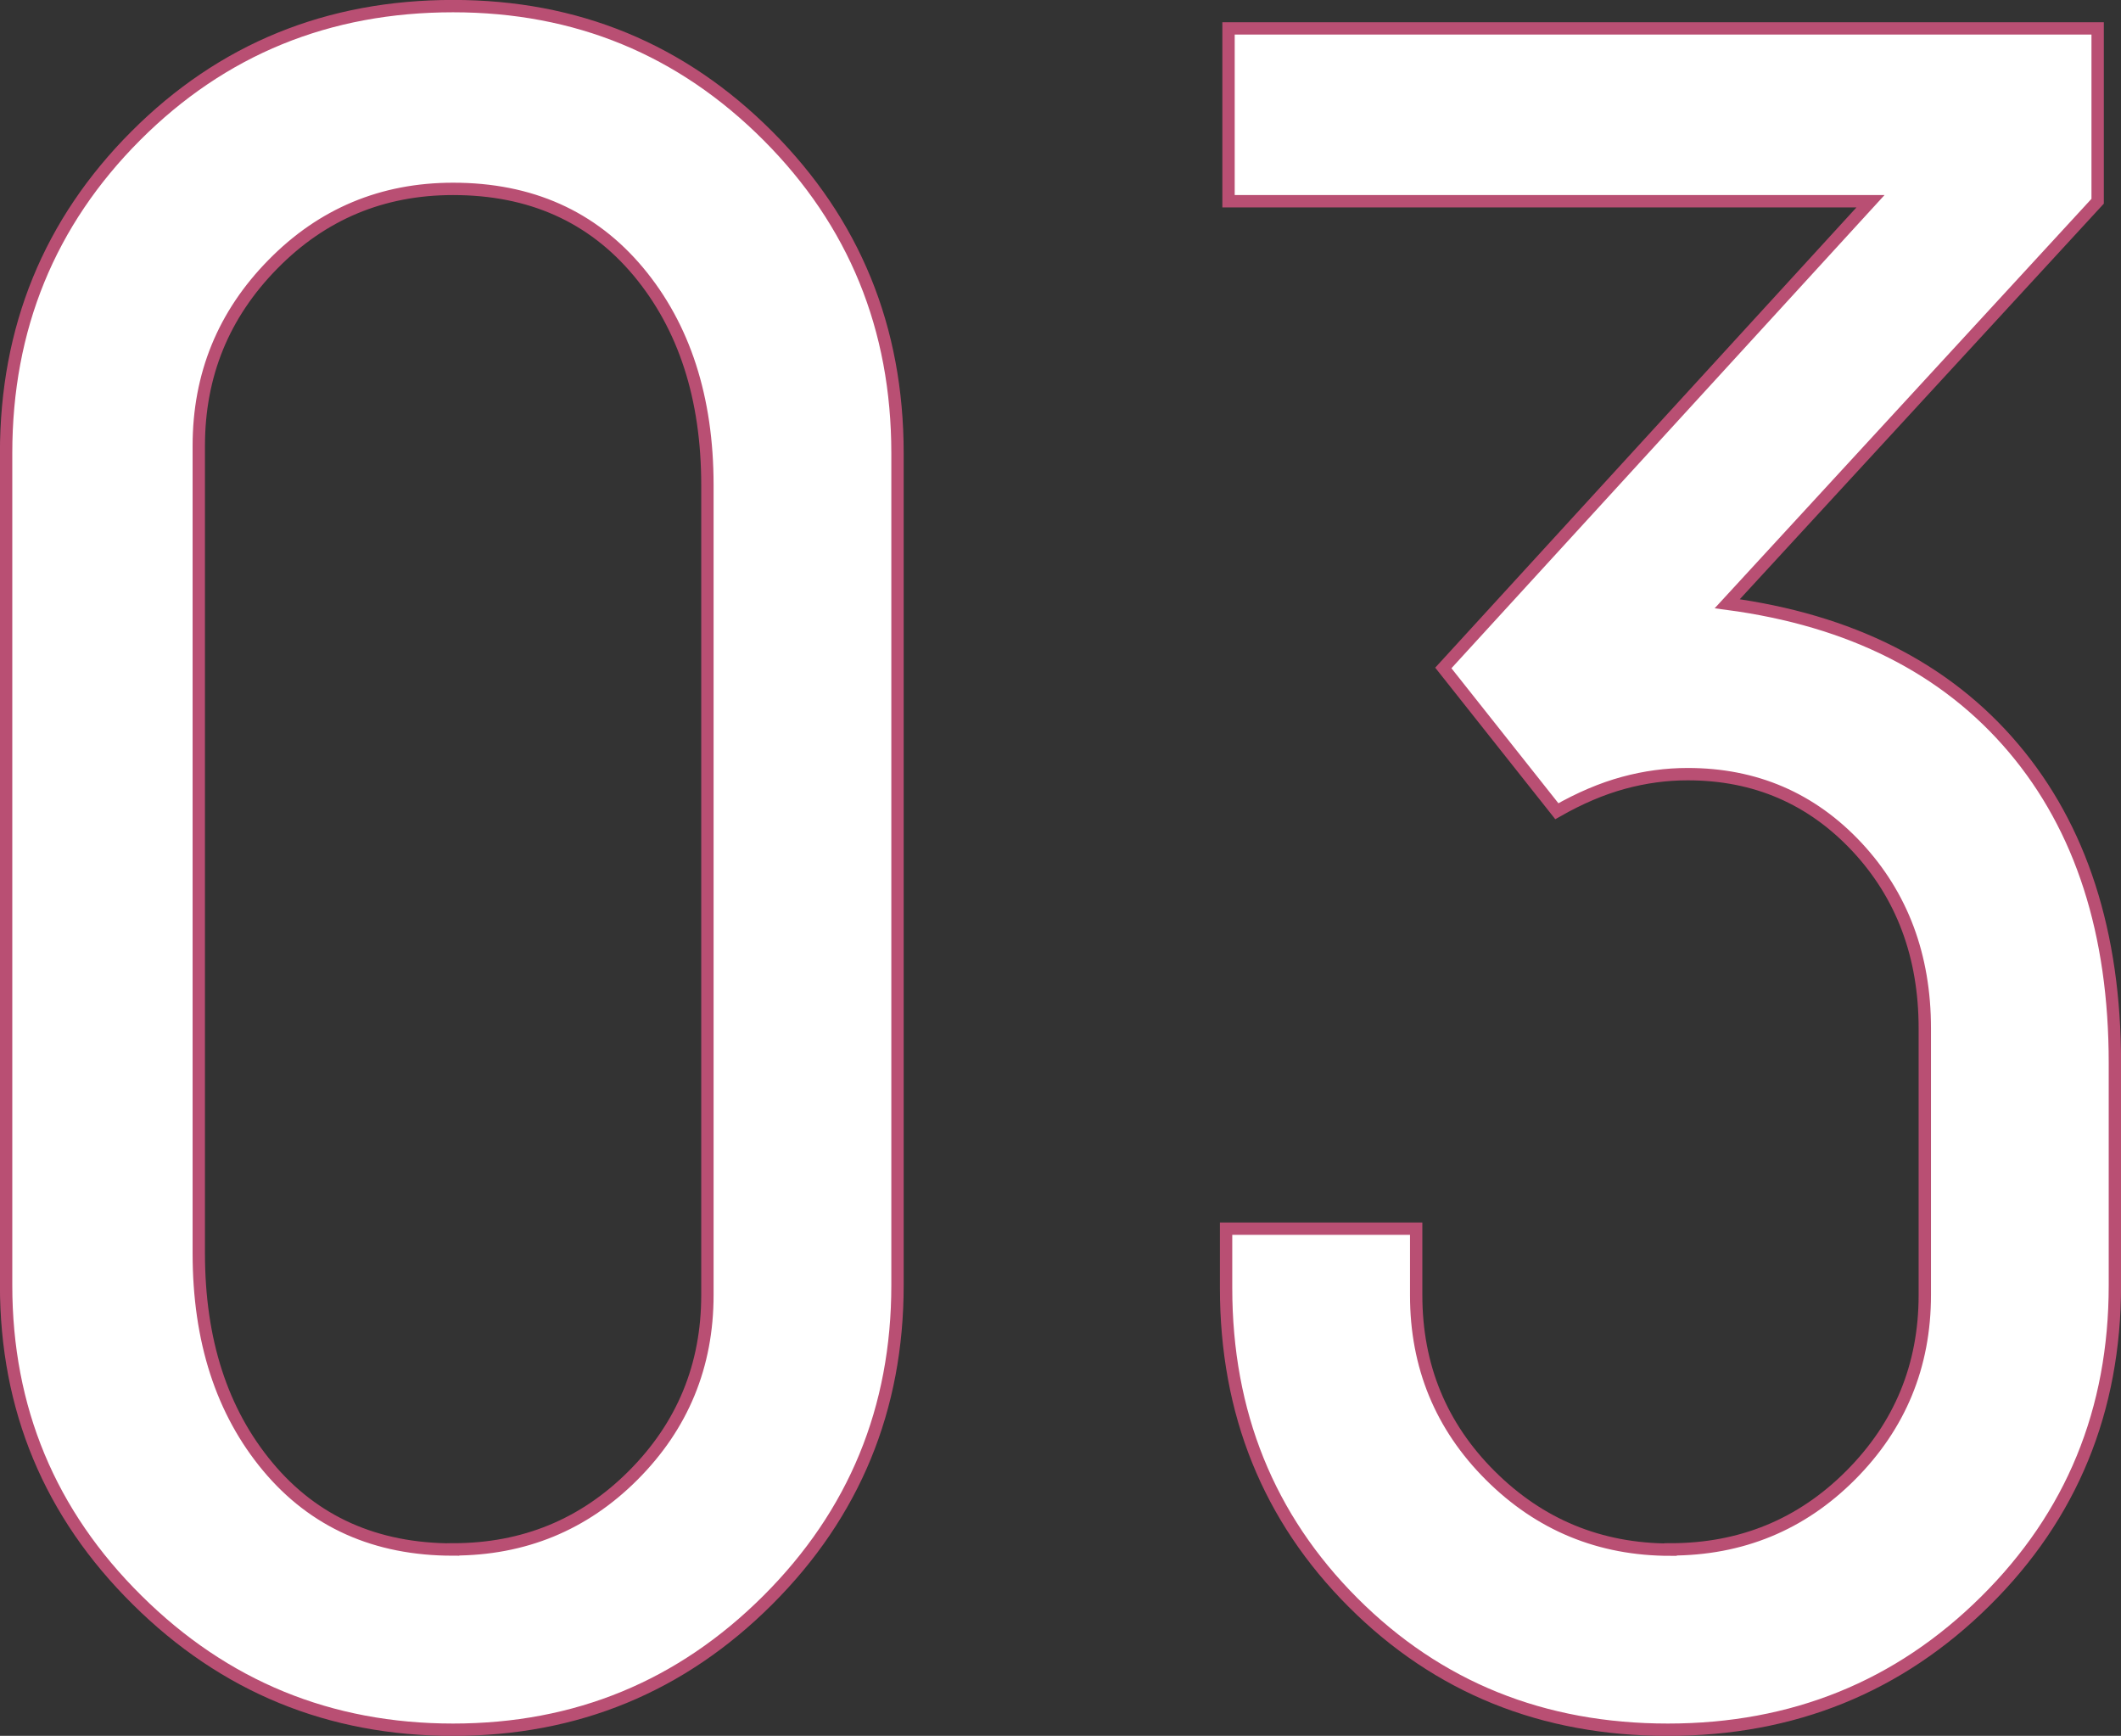
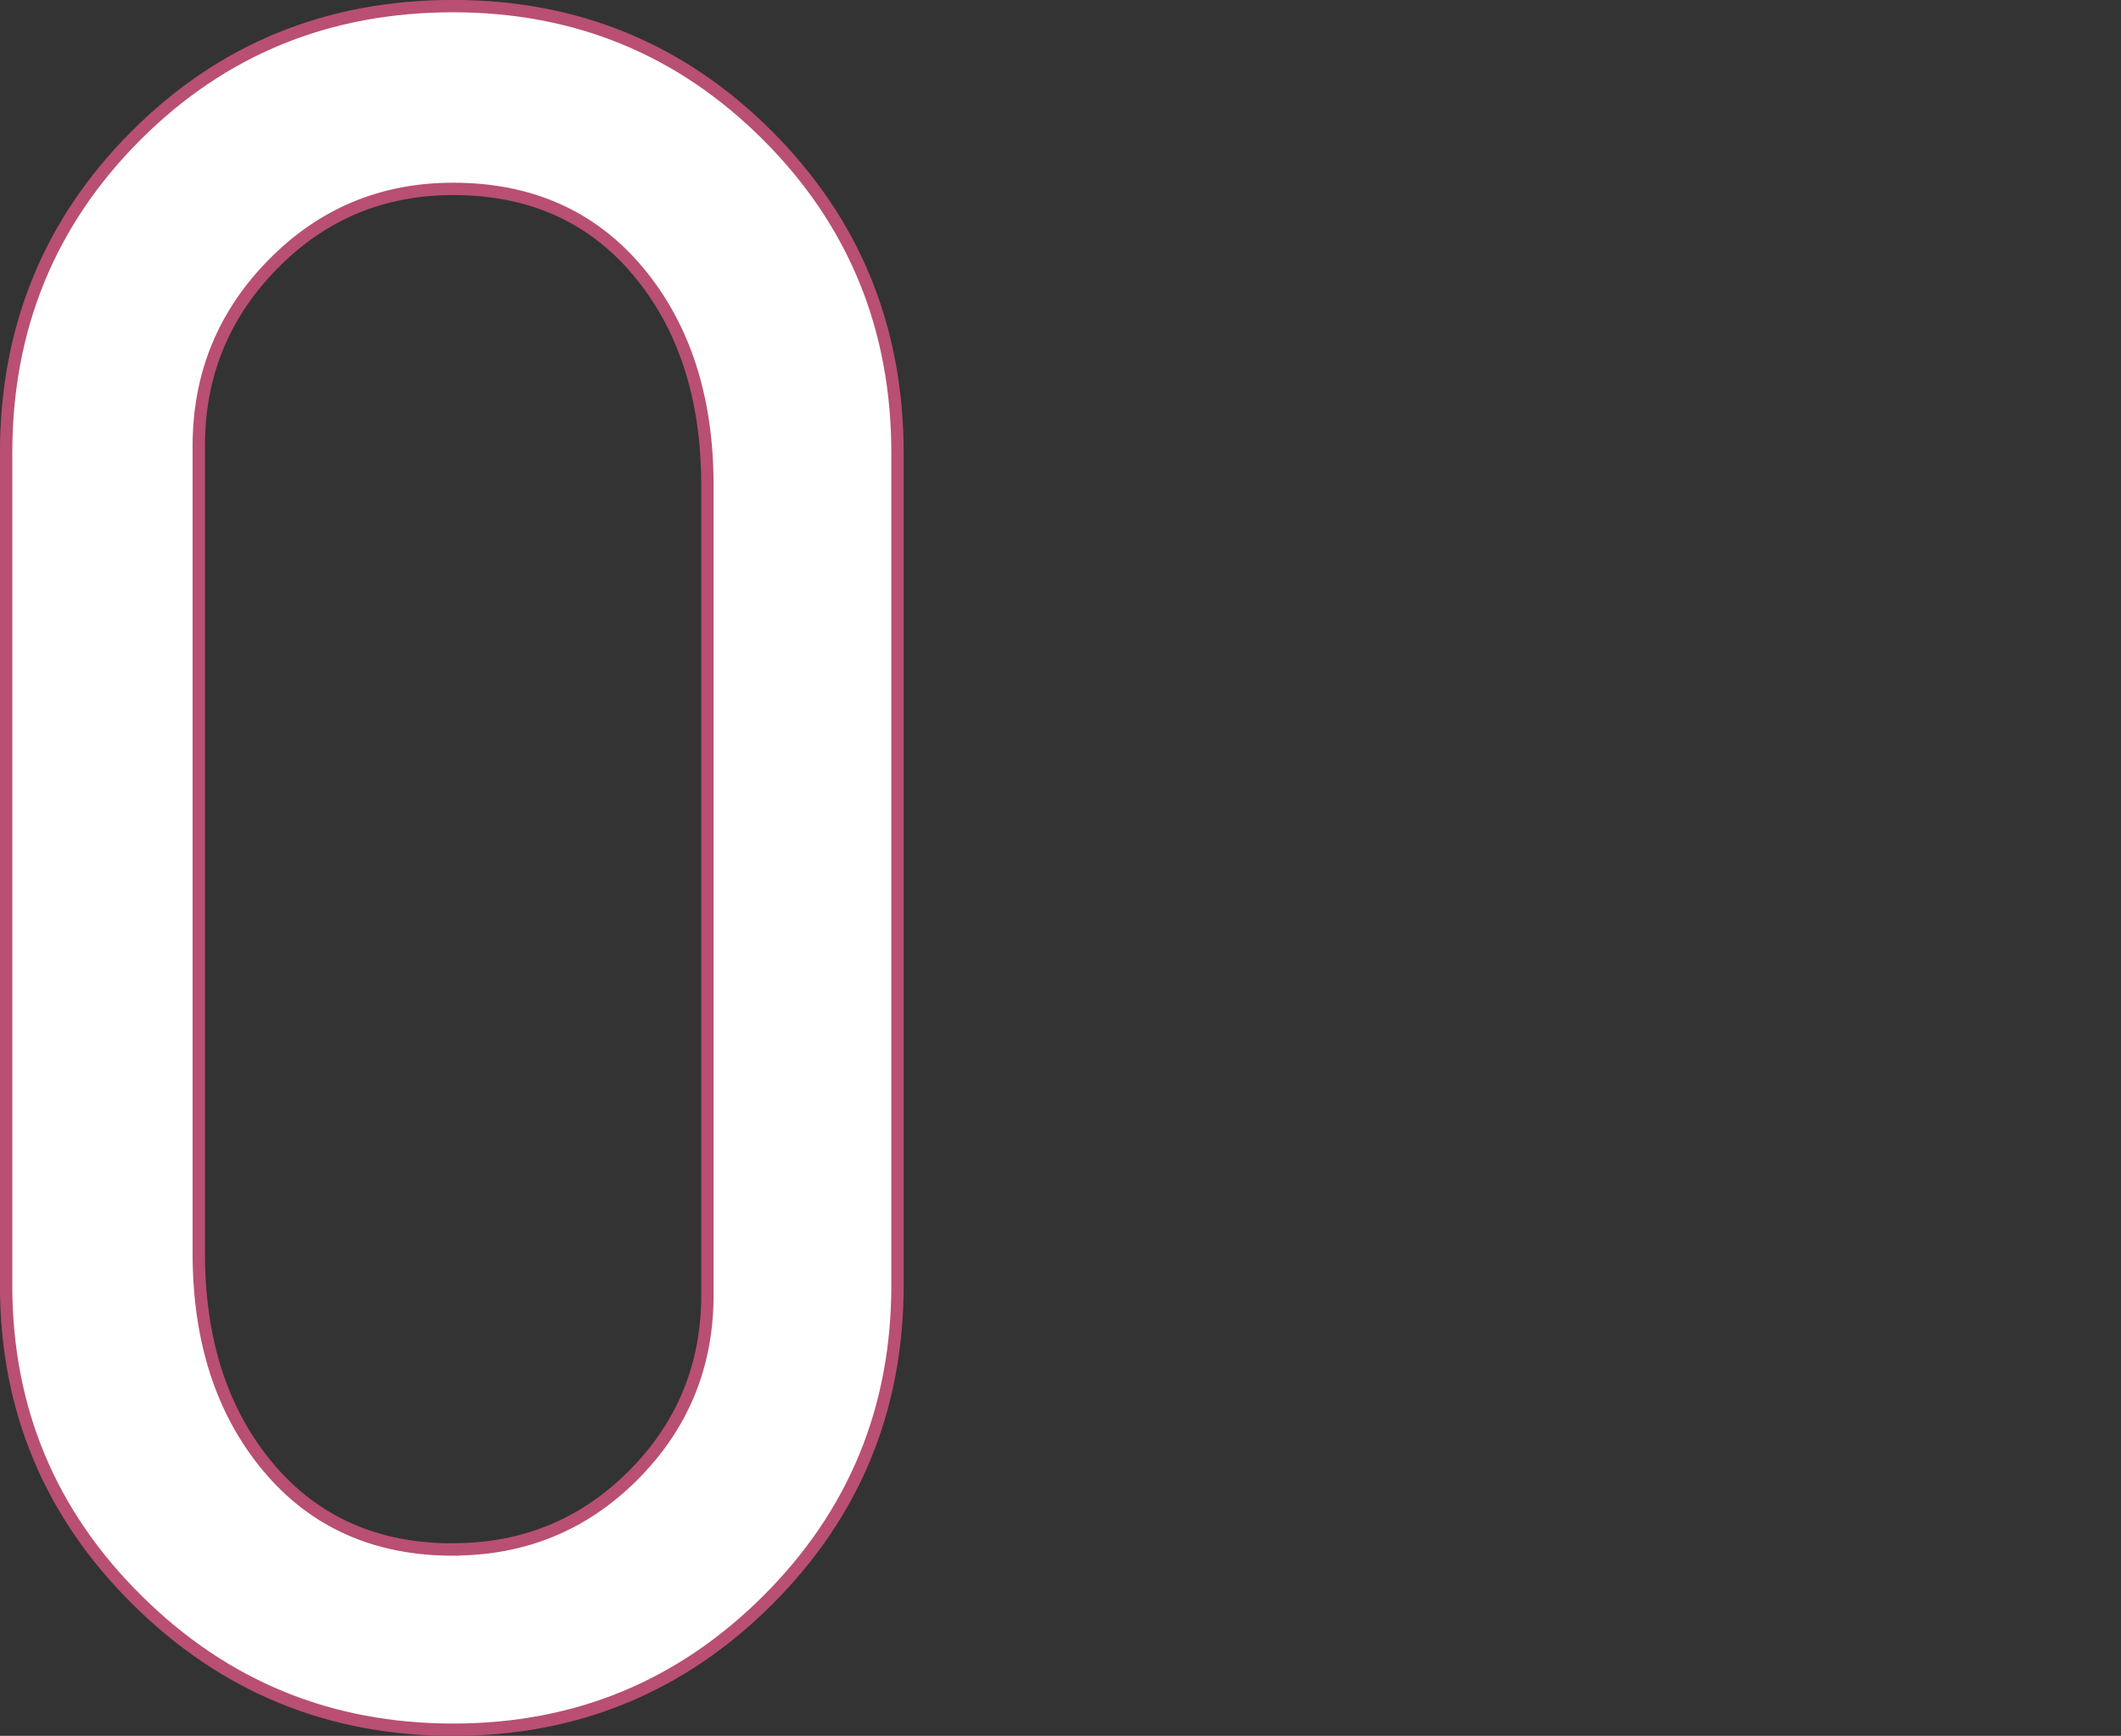
<svg xmlns="http://www.w3.org/2000/svg" id="b" viewBox="0 0 156.21 127.83">
  <rect x="0" y="0" width="156.21" height="127.83" fill="#333333" stroke="none" />
  <defs>
    <style>.d{fill:#fff;stroke:#b94f73;stroke-miterlimit:10;stroke-width:.91px;}</style>
  </defs>
  <g id="c">
    <path class="d" d="M33.37.45c9.09,0,16.82,3.18,23.18,9.55s9.55,14.15,9.55,23.37v61.28c0,9.09-3.18,16.82-9.55,23.18s-14.09,9.55-23.18,9.55-16.85-3.18-23.27-9.55C3.67,111.47.45,103.74.45,94.65v-61.28C.45,24.16,3.64,16.37,10,10S24.15.45,33.37.45ZM33.37,114.1c5.21,0,9.64-1.82,13.27-5.46s5.46-8.06,5.46-13.27v-59.64c0-6.42-1.7-11.67-5.09-15.73-3.4-4.06-7.94-6.09-13.64-6.09-5.21,0-9.64,1.85-13.27,5.55-3.64,3.7-5.46,8.15-5.46,13.37v59.46c0,6.43,1.7,11.67,5.09,15.73,3.39,4.06,7.94,6.09,13.64,6.09Z" />
-     <path class="d" d="M123.03,114.1c5.21,0,9.64-1.82,13.27-5.46s5.46-8.06,5.46-13.27v-19.64c0-5.33-1.67-9.79-5-13.36-3.34-3.57-7.49-5.36-12.46-5.36-1.58,0-3.15.21-4.73.64-1.58.43-3.21,1.12-4.91,2.09l-8.36-10.55,31.46-34.37h-47.28V2.09h64.01v12.73l-27.28,29.64c9.09,1.21,16.12,4.76,21.09,10.64,4.97,5.88,7.46,13.61,7.46,23.18v16.37c0,9.21-3.18,16.97-9.55,23.27-6.36,6.3-14.15,9.46-23.37,9.46s-16.94-3.12-23.18-9.36c-6.24-6.24-9.36-13.97-9.36-23.18v-4.36h14v4.91c0,5.21,1.82,9.64,5.46,13.27s8.06,5.46,13.27,5.46Z" />
  </g>
</svg>